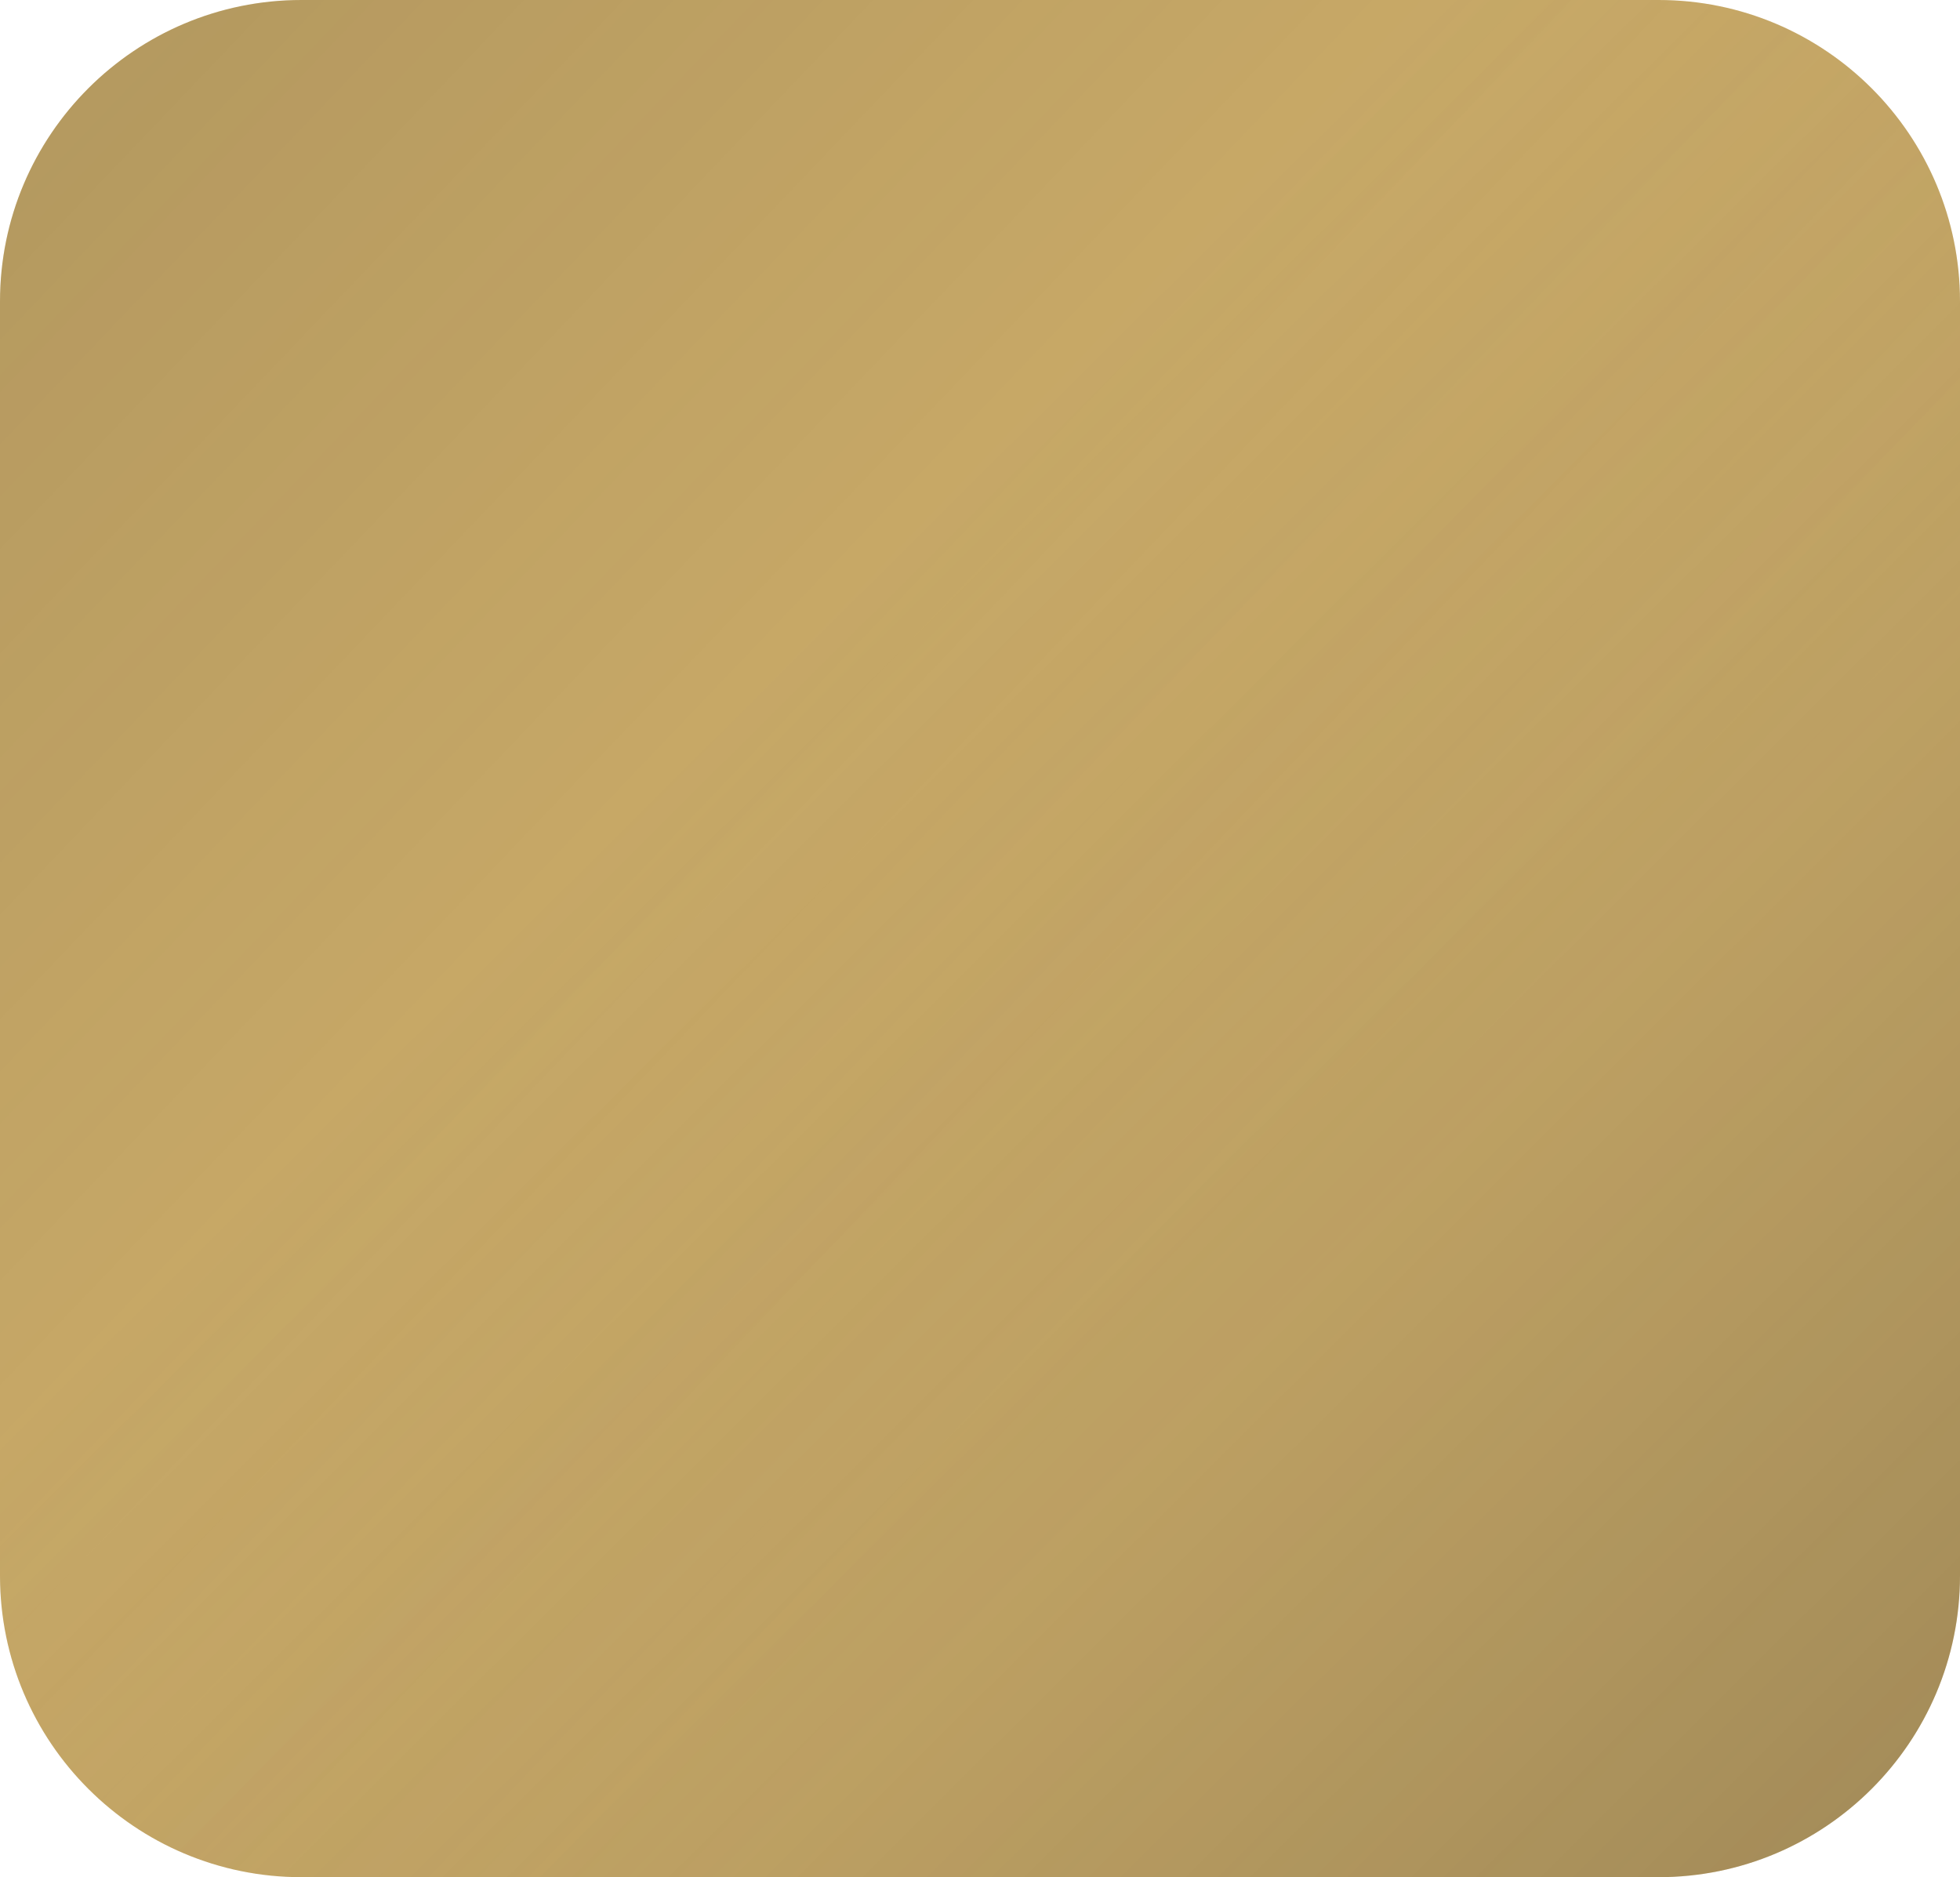
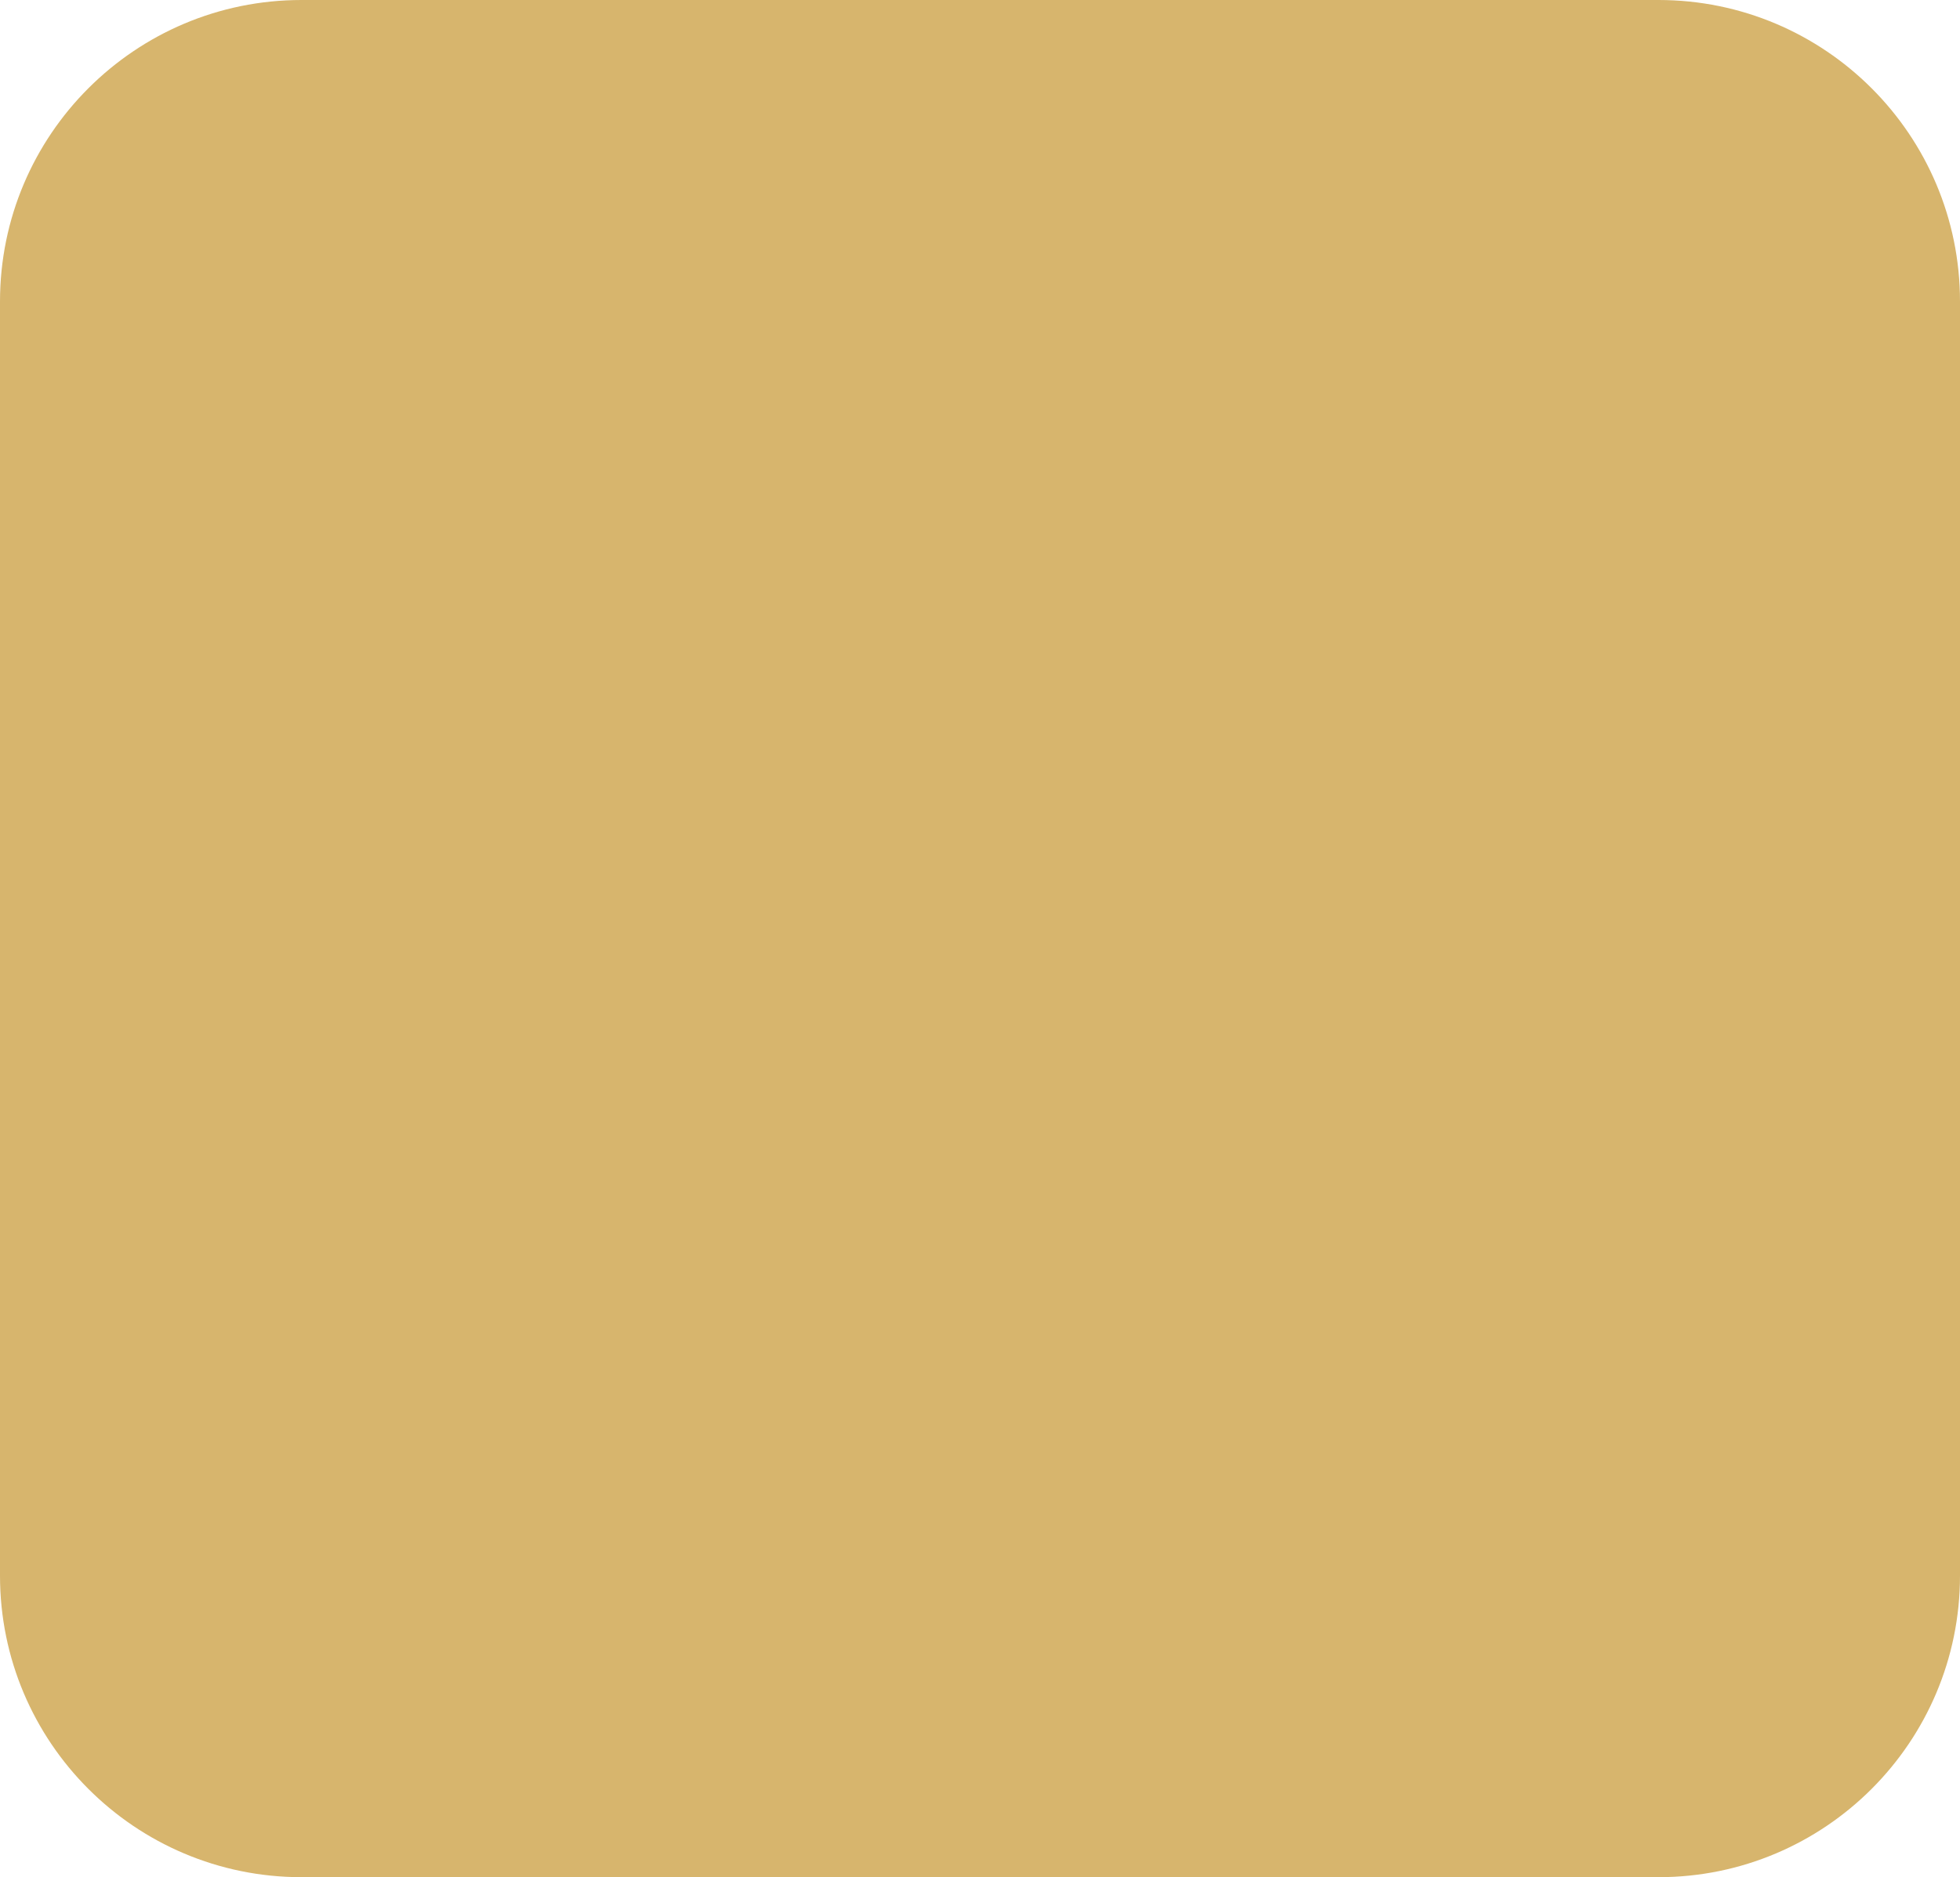
<svg xmlns="http://www.w3.org/2000/svg" width="260" height="249" viewBox="0 0 260 249" fill="none">
  <g filter="url(#filter0_ii_1_18)">
    <path d="M220 0H40C17.909 0 0 17.909 0 40V209C0 231.091 17.909 249 40 249H220C242.091 249 260 231.091 260 209V40C260 17.909 242.091 0 220 0Z" fill="#D7B56D" />
-     <path d="M220 0H40C17.909 0 0 17.909 0 40V209C0 231.091 17.909 249 40 249H220C242.091 249 260 231.091 260 209V40C260 17.909 242.091 0 220 0Z" fill="url(#paint0_linear_1_18)" fill-opacity="0.2" />
-     <path d="M220 0H40C17.909 0 0 17.909 0 40V209C0 231.091 17.909 249 40 249H220C242.091 249 260 231.091 260 209V40C260 17.909 242.091 0 220 0Z" fill="url(#paint1_linear_1_18)" fill-opacity="0.3" />
  </g>
  <defs>
    <filter id="filter0_ii_1_18" x="-1" y="-1" width="262" height="251" filterUnits="userSpaceOnUse" color-interpolation-filters="sRGB">
      <feFlood flood-opacity="0" result="BackgroundImageFix" />
      <feBlend mode="normal" in="SourceGraphic" in2="BackgroundImageFix" result="shape" />
      <feColorMatrix in="SourceAlpha" type="matrix" values="0 0 0 0 0 0 0 0 0 0 0 0 0 0 0 0 0 0 127 0" result="hardAlpha" />
      <feOffset dx="1" dy="1" />
      <feGaussianBlur stdDeviation="1" />
      <feComposite in2="hardAlpha" operator="arithmetic" k2="-1" k3="1" />
      <feColorMatrix type="matrix" values="0 0 0 0 1 0 0 0 0 1 0 0 0 0 1 0 0 0 0.2 0" />
      <feBlend mode="normal" in2="shape" result="effect1_innerShadow_1_18" />
      <feColorMatrix in="SourceAlpha" type="matrix" values="0 0 0 0 0 0 0 0 0 0 0 0 0 0 0 0 0 0 127 0" result="hardAlpha" />
      <feOffset dx="-1" dy="-1" />
      <feGaussianBlur stdDeviation="1" />
      <feComposite in2="hardAlpha" operator="arithmetic" k2="-1" k3="1" />
      <feColorMatrix type="matrix" values="0 0 0 0 0 0 0 0 0 0 0 0 0 0 0 0 0 0 1 0" />
      <feBlend mode="normal" in2="effect1_innerShadow_1_18" result="effect2_innerShadow_1_18" />
    </filter>
    <linearGradient id="paint0_linear_1_18" x1="0" y1="0" x2="176.622" y2="168.586" gradientUnits="userSpaceOnUse">
      <stop stop-color="#1E2024" />
      <stop offset="1" stop-color="#1E2024" stop-opacity="0" />
    </linearGradient>
    <linearGradient id="paint1_linear_1_18" x1="264.727" y1="252.891" x2="101.708" y2="89.01" gradientUnits="userSpaceOnUse">
      <stop stop-color="#1E2024" />
      <stop offset="1" stop-color="#1E2024" stop-opacity="0" />
    </linearGradient>
  </defs>
</svg>